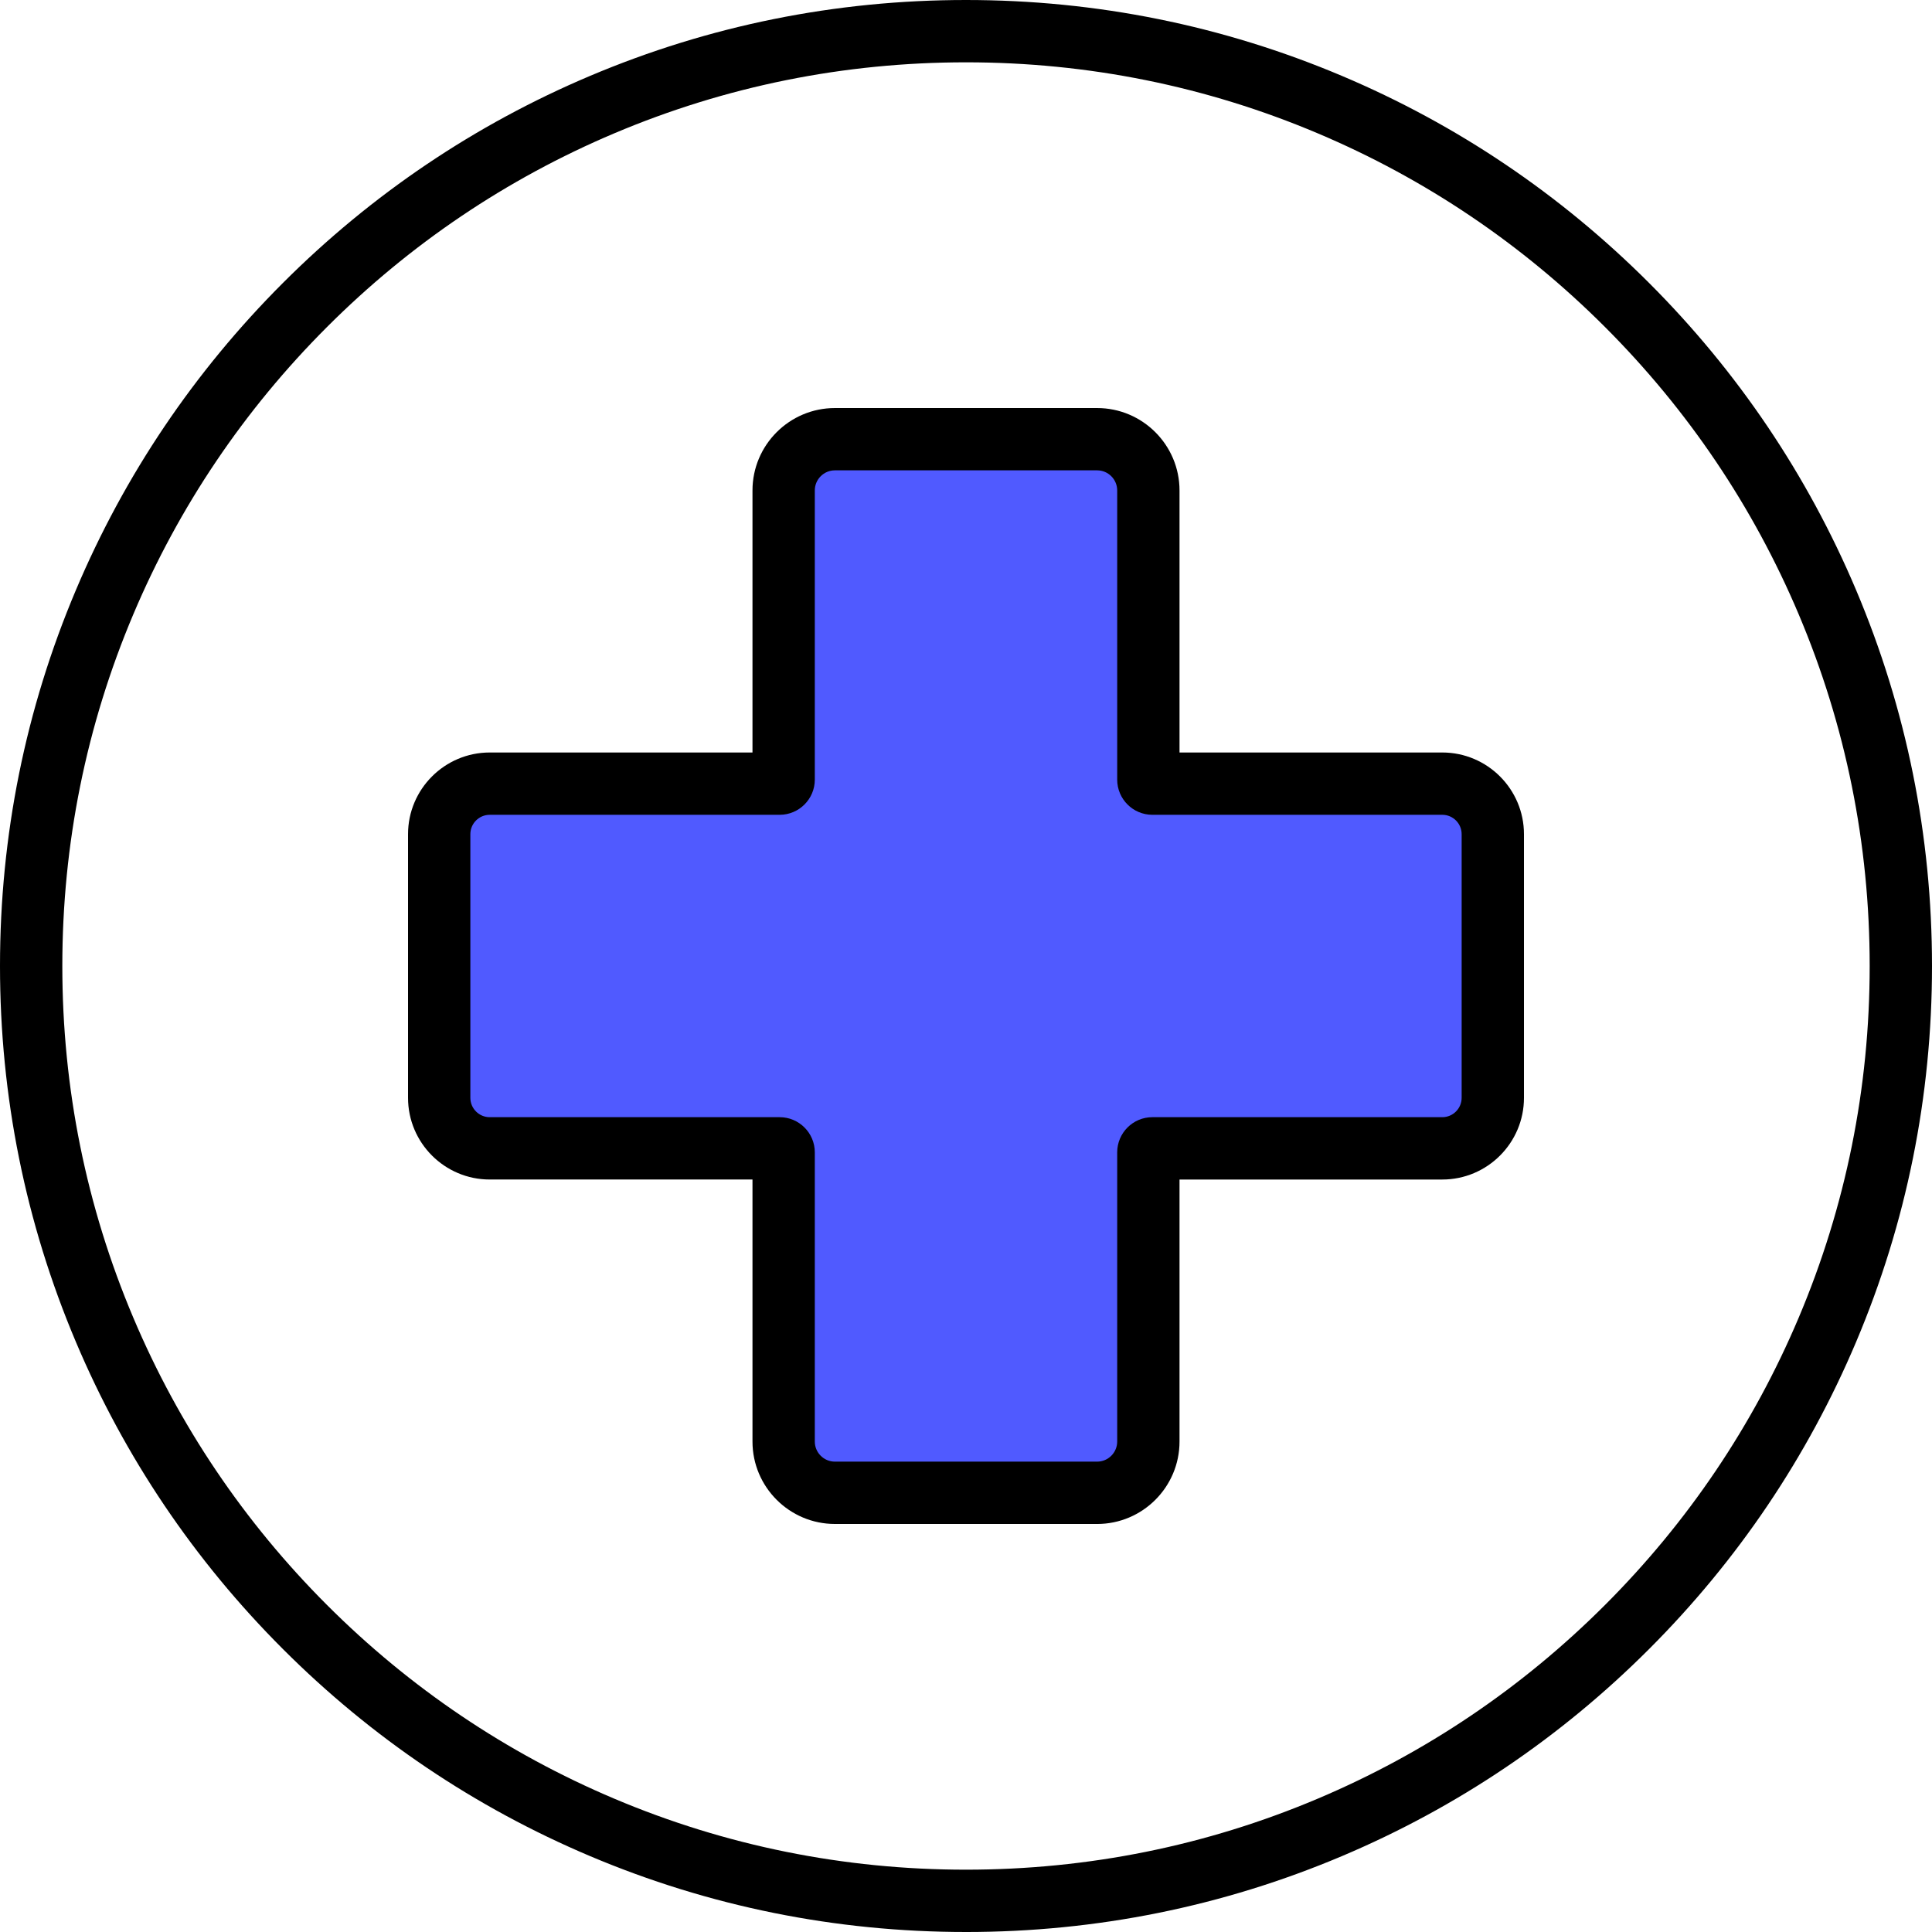
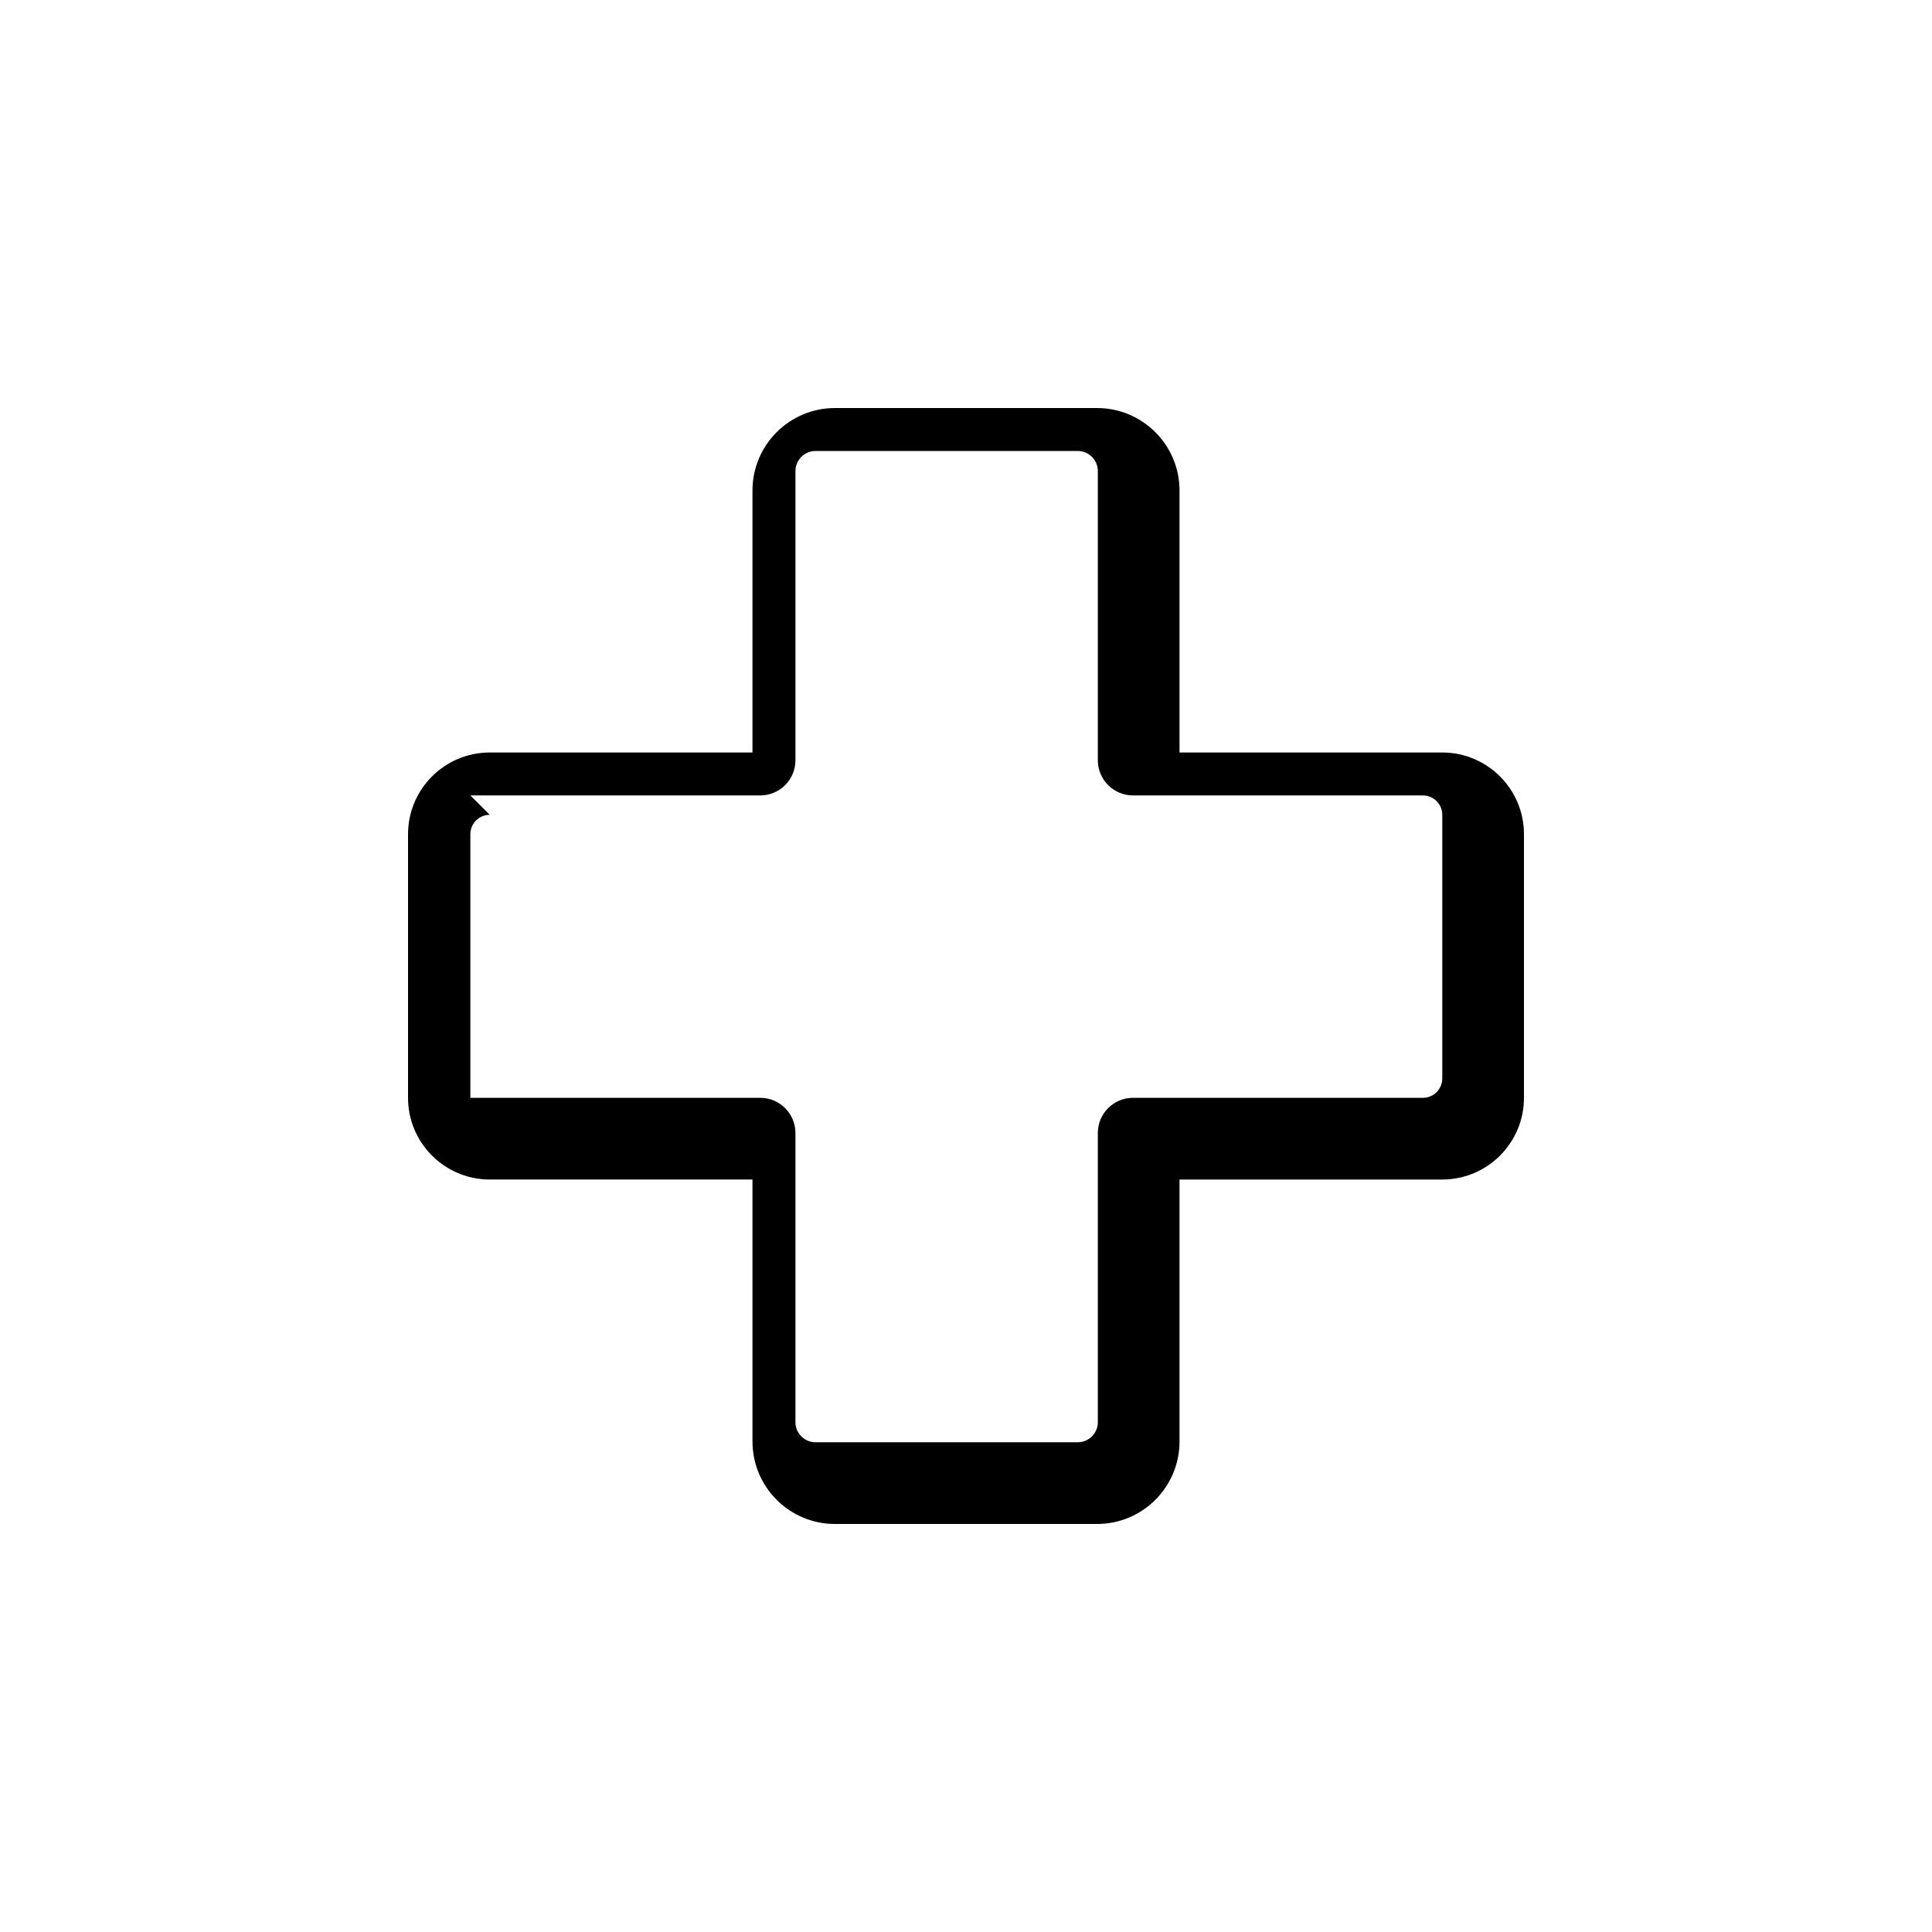
<svg xmlns="http://www.w3.org/2000/svg" id="Layer_2" viewBox="0 0 1860 1860">
  <defs>
    <style>
      .cls-1 {
        fill: #505aff;
      }
    </style>
  </defs>
  <g id="Layer_9">
    <g>
-       <path class="cls-1" d="M1437.17,803.08v253.84c0,26.86-21.78,48.64-48.64,48.64h-279.13c-2.12,0-3.84,1.72-3.84,3.84v278.43c0,27.25-22.09,49.34-49.34,49.34h-252.44c-27.25,0-49.34-22.09-49.34-49.34v-278.43c0-2.12-1.72-3.84-3.84-3.84h-279.13c-26.86,0-48.64-21.78-48.64-48.64v-253.83c0-26.86,21.78-48.64,48.64-48.64h279.13c2.12,0,3.84-1.72,3.84-3.84v-278.43c0-27.26,22.1-49.34,49.34-49.34h252.44c27.24,0,49.34,22.08,49.34,49.34v278.43c0,2.12,1.72,3.84,3.84,3.84h279.13c26.86,0,48.64,21.78,48.64,48.64Z" />
-       <path d="M1056.22,1467.17h-252.44c-43.75,0-79.34-35.59-79.34-79.34v-252.27h-252.97c-43.36,0-78.64-35.28-78.64-78.64v-253.83c0-43.36,35.28-78.64,78.64-78.64h252.97v-252.27c0-43.75,35.59-79.34,79.34-79.34h252.44c43.75,0,79.34,35.59,79.34,79.34v252.27h252.97c43.36,0,78.64,35.28,78.64,78.64v253.84c0,43.36-35.28,78.64-78.64,78.64h-252.97v252.27c0,43.75-35.59,79.34-79.34,79.34ZM471.47,784.44c-10.28,0-18.64,8.36-18.64,18.64v253.83c0,10.28,8.36,18.64,18.64,18.64h279.13c18.66,0,33.84,15.18,33.84,33.84v278.43c0,10.66,8.68,19.34,19.34,19.34h252.44c10.66,0,19.34-8.68,19.34-19.34v-278.43c0-18.66,15.18-33.84,33.84-33.84h279.13c10.28,0,18.64-8.36,18.64-18.64v-253.84c0-10.28-8.36-18.64-18.64-18.64h-279.13c-18.66,0-33.84-15.18-33.84-33.84v-278.43c0-10.66-8.68-19.34-19.34-19.34h-252.44c-10.66,0-19.34,8.68-19.34,19.34v278.43c0,18.66-15.18,33.84-33.84,33.84h-279.13Z" />
-       <path d="M930,1860c-125.54,0-247.33-24.59-362.01-73.1-110.75-46.84-210.2-113.89-295.6-199.29s-152.45-184.86-199.29-295.6C24.59,1177.33,0,1055.54,0,930s24.59-247.33,73.1-362.01c46.84-110.75,113.89-210.2,199.29-295.6,85.4-85.4,184.85-152.45,295.6-199.29C682.67,24.59,804.46,0,930,0s247.33,24.59,362.01,73.1c110.75,46.84,210.2,113.89,295.6,199.29,85.4,85.4,152.45,184.85,199.29,295.6,48.5,114.67,73.1,236.47,73.1,362.01s-24.59,247.33-73.1,362.01c-46.84,110.75-113.89,210.2-199.29,295.6s-184.85,152.45-295.6,199.29c-114.67,48.5-236.47,73.1-362.01,73.1ZM930,60c-117.46,0-231.4,23-338.63,68.36-103.6,43.82-196.64,106.55-276.55,186.46-79.91,79.91-142.64,172.95-186.46,276.55-45.36,107.24-68.36,221.17-68.36,338.63s23,231.4,68.36,338.63c43.82,103.6,106.55,196.64,186.46,276.55,79.91,79.91,172.95,142.64,276.55,186.46,107.24,45.36,221.17,68.36,338.63,68.36s231.4-23,338.63-68.36c103.6-43.82,196.64-106.55,276.55-186.46,79.91-79.91,142.64-172.95,186.46-276.55,45.36-107.24,68.36-221.17,68.36-338.63s-23-231.4-68.36-338.63c-43.82-103.6-106.55-196.64-186.46-276.55-79.91-79.91-172.95-142.64-276.55-186.46-107.24-45.36-221.17-68.36-338.63-68.36Z" />
+       <path d="M1056.22,1467.17h-252.44c-43.75,0-79.34-35.59-79.34-79.34v-252.27h-252.97c-43.36,0-78.64-35.28-78.64-78.64v-253.83c0-43.36,35.28-78.64,78.64-78.64h252.97v-252.27c0-43.75,35.59-79.34,79.34-79.34h252.44c43.75,0,79.34,35.59,79.34,79.34v252.27h252.97c43.36,0,78.64,35.28,78.64,78.64v253.84c0,43.36-35.28,78.64-78.64,78.64h-252.97v252.27c0,43.75-35.59,79.34-79.34,79.34ZM471.47,784.44c-10.28,0-18.64,8.36-18.64,18.64v253.83h279.13c18.66,0,33.84,15.18,33.84,33.84v278.43c0,10.66,8.68,19.34,19.34,19.34h252.44c10.66,0,19.34-8.68,19.34-19.34v-278.43c0-18.66,15.18-33.84,33.84-33.84h279.13c10.28,0,18.64-8.36,18.64-18.64v-253.84c0-10.28-8.36-18.64-18.64-18.64h-279.13c-18.66,0-33.84-15.18-33.84-33.84v-278.43c0-10.66-8.68-19.34-19.34-19.34h-252.44c-10.66,0-19.34,8.68-19.34,19.34v278.43c0,18.66-15.18,33.84-33.84,33.84h-279.13Z" />
    </g>
  </g>
</svg>